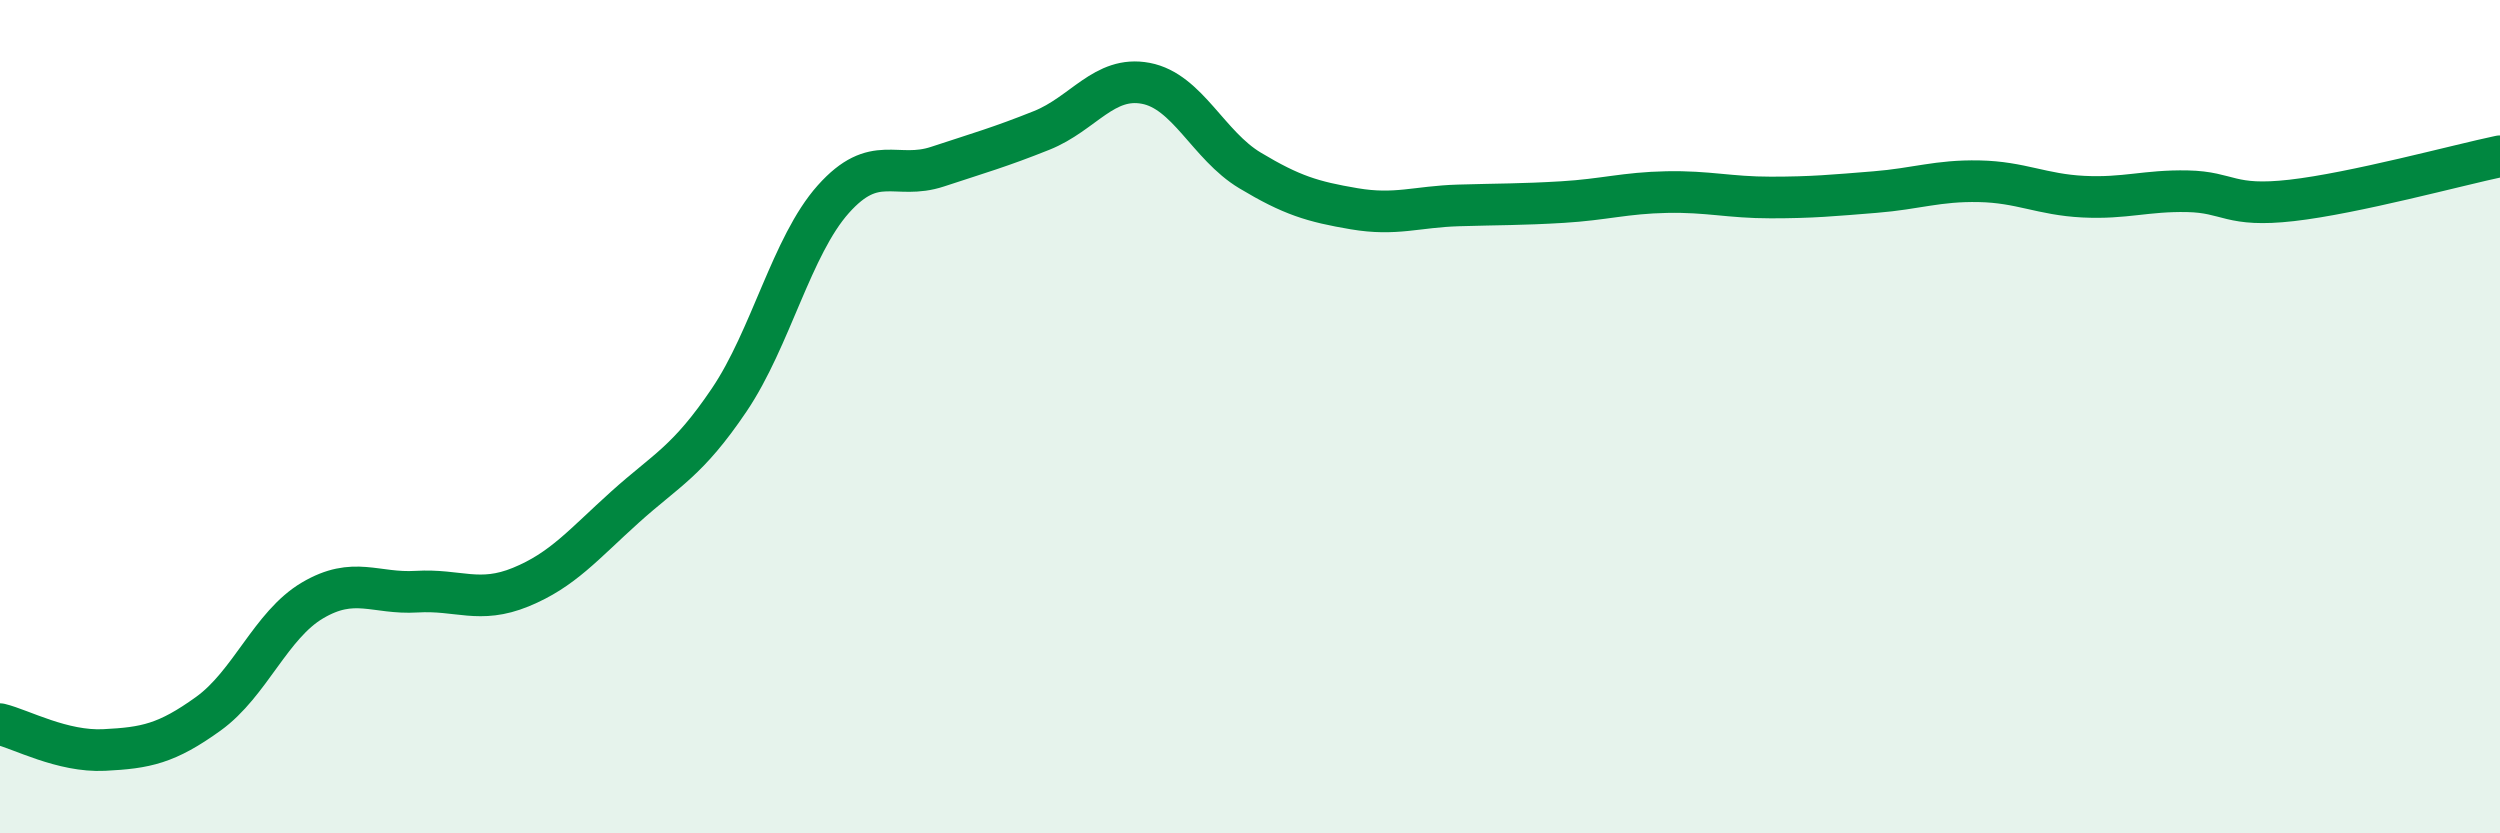
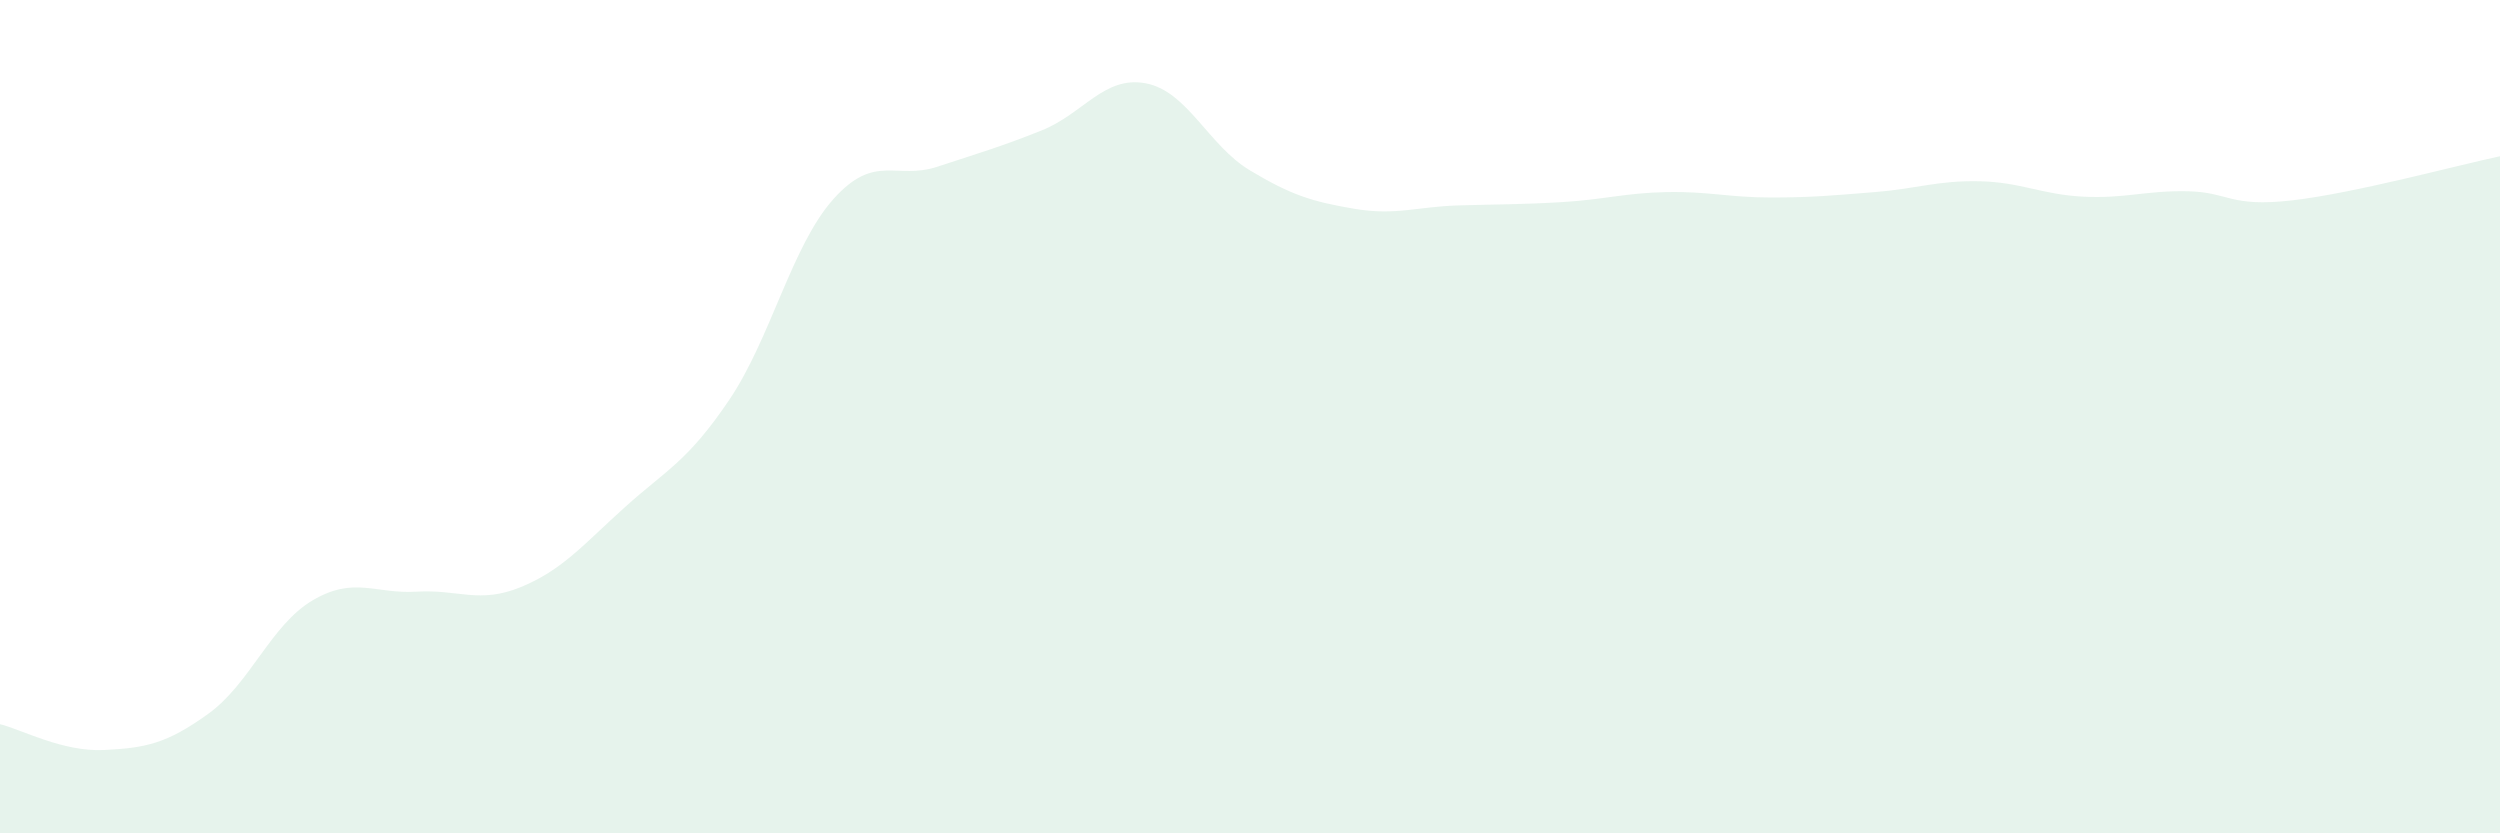
<svg xmlns="http://www.w3.org/2000/svg" width="60" height="20" viewBox="0 0 60 20">
  <path d="M 0,17.38 C 0.5,17.5 1.5,18.05 2.5,18 C 3.5,17.95 4,17.85 5,17.13 C 6,16.41 6.5,15 7.5,14.41 C 8.5,13.82 9,14.26 10,14.2 C 11,14.14 11.5,14.5 12.5,14.09 C 13.5,13.68 14,13.07 15,12.17 C 16,11.27 16.5,11.08 17.5,9.6 C 18.5,8.12 19,5.9 20,4.78 C 21,3.66 21.5,4.33 22.5,4 C 23.5,3.67 24,3.53 25,3.13 C 26,2.73 26.5,1.81 27.5,2 C 28.5,2.19 29,3.49 30,4.09 C 31,4.69 31.5,4.84 32.5,5.01 C 33.5,5.18 34,4.96 35,4.93 C 36,4.9 36.5,4.91 37.5,4.85 C 38.5,4.79 39,4.63 40,4.61 C 41,4.59 41.5,4.74 42.5,4.74 C 43.5,4.74 44,4.69 45,4.61 C 46,4.53 46.5,4.33 47.5,4.35 C 48.5,4.37 49,4.67 50,4.72 C 51,4.77 51.5,4.57 52.5,4.59 C 53.5,4.61 53.5,4.98 55,4.81 C 56.5,4.64 59,3.96 60,3.75L60 20L0 20Z" fill="#008740" opacity="0.1" stroke-linecap="round" stroke-linejoin="round" />
-   <path d="M 0,17.38 C 0.5,17.5 1.5,18.05 2.5,18 C 3.5,17.95 4,17.85 5,17.13 C 6,16.41 6.5,15 7.5,14.41 C 8.5,13.82 9,14.26 10,14.2 C 11,14.14 11.5,14.5 12.5,14.09 C 13.5,13.68 14,13.07 15,12.17 C 16,11.27 16.5,11.08 17.5,9.6 C 18.5,8.12 19,5.9 20,4.78 C 21,3.66 21.5,4.33 22.5,4 C 23.5,3.67 24,3.53 25,3.13 C 26,2.73 26.5,1.81 27.5,2 C 28.5,2.19 29,3.49 30,4.09 C 31,4.69 31.5,4.84 32.5,5.01 C 33.5,5.18 34,4.96 35,4.93 C 36,4.9 36.5,4.91 37.5,4.85 C 38.5,4.79 39,4.63 40,4.61 C 41,4.59 41.5,4.74 42.5,4.74 C 43.5,4.74 44,4.69 45,4.61 C 46,4.53 46.5,4.33 47.5,4.35 C 48.5,4.37 49,4.67 50,4.72 C 51,4.77 51.5,4.57 52.5,4.59 C 53.5,4.61 53.5,4.98 55,4.81 C 56.5,4.64 59,3.96 60,3.75" stroke="#008740" stroke-width="1" fill="none" stroke-linecap="round" stroke-linejoin="round" />
</svg>